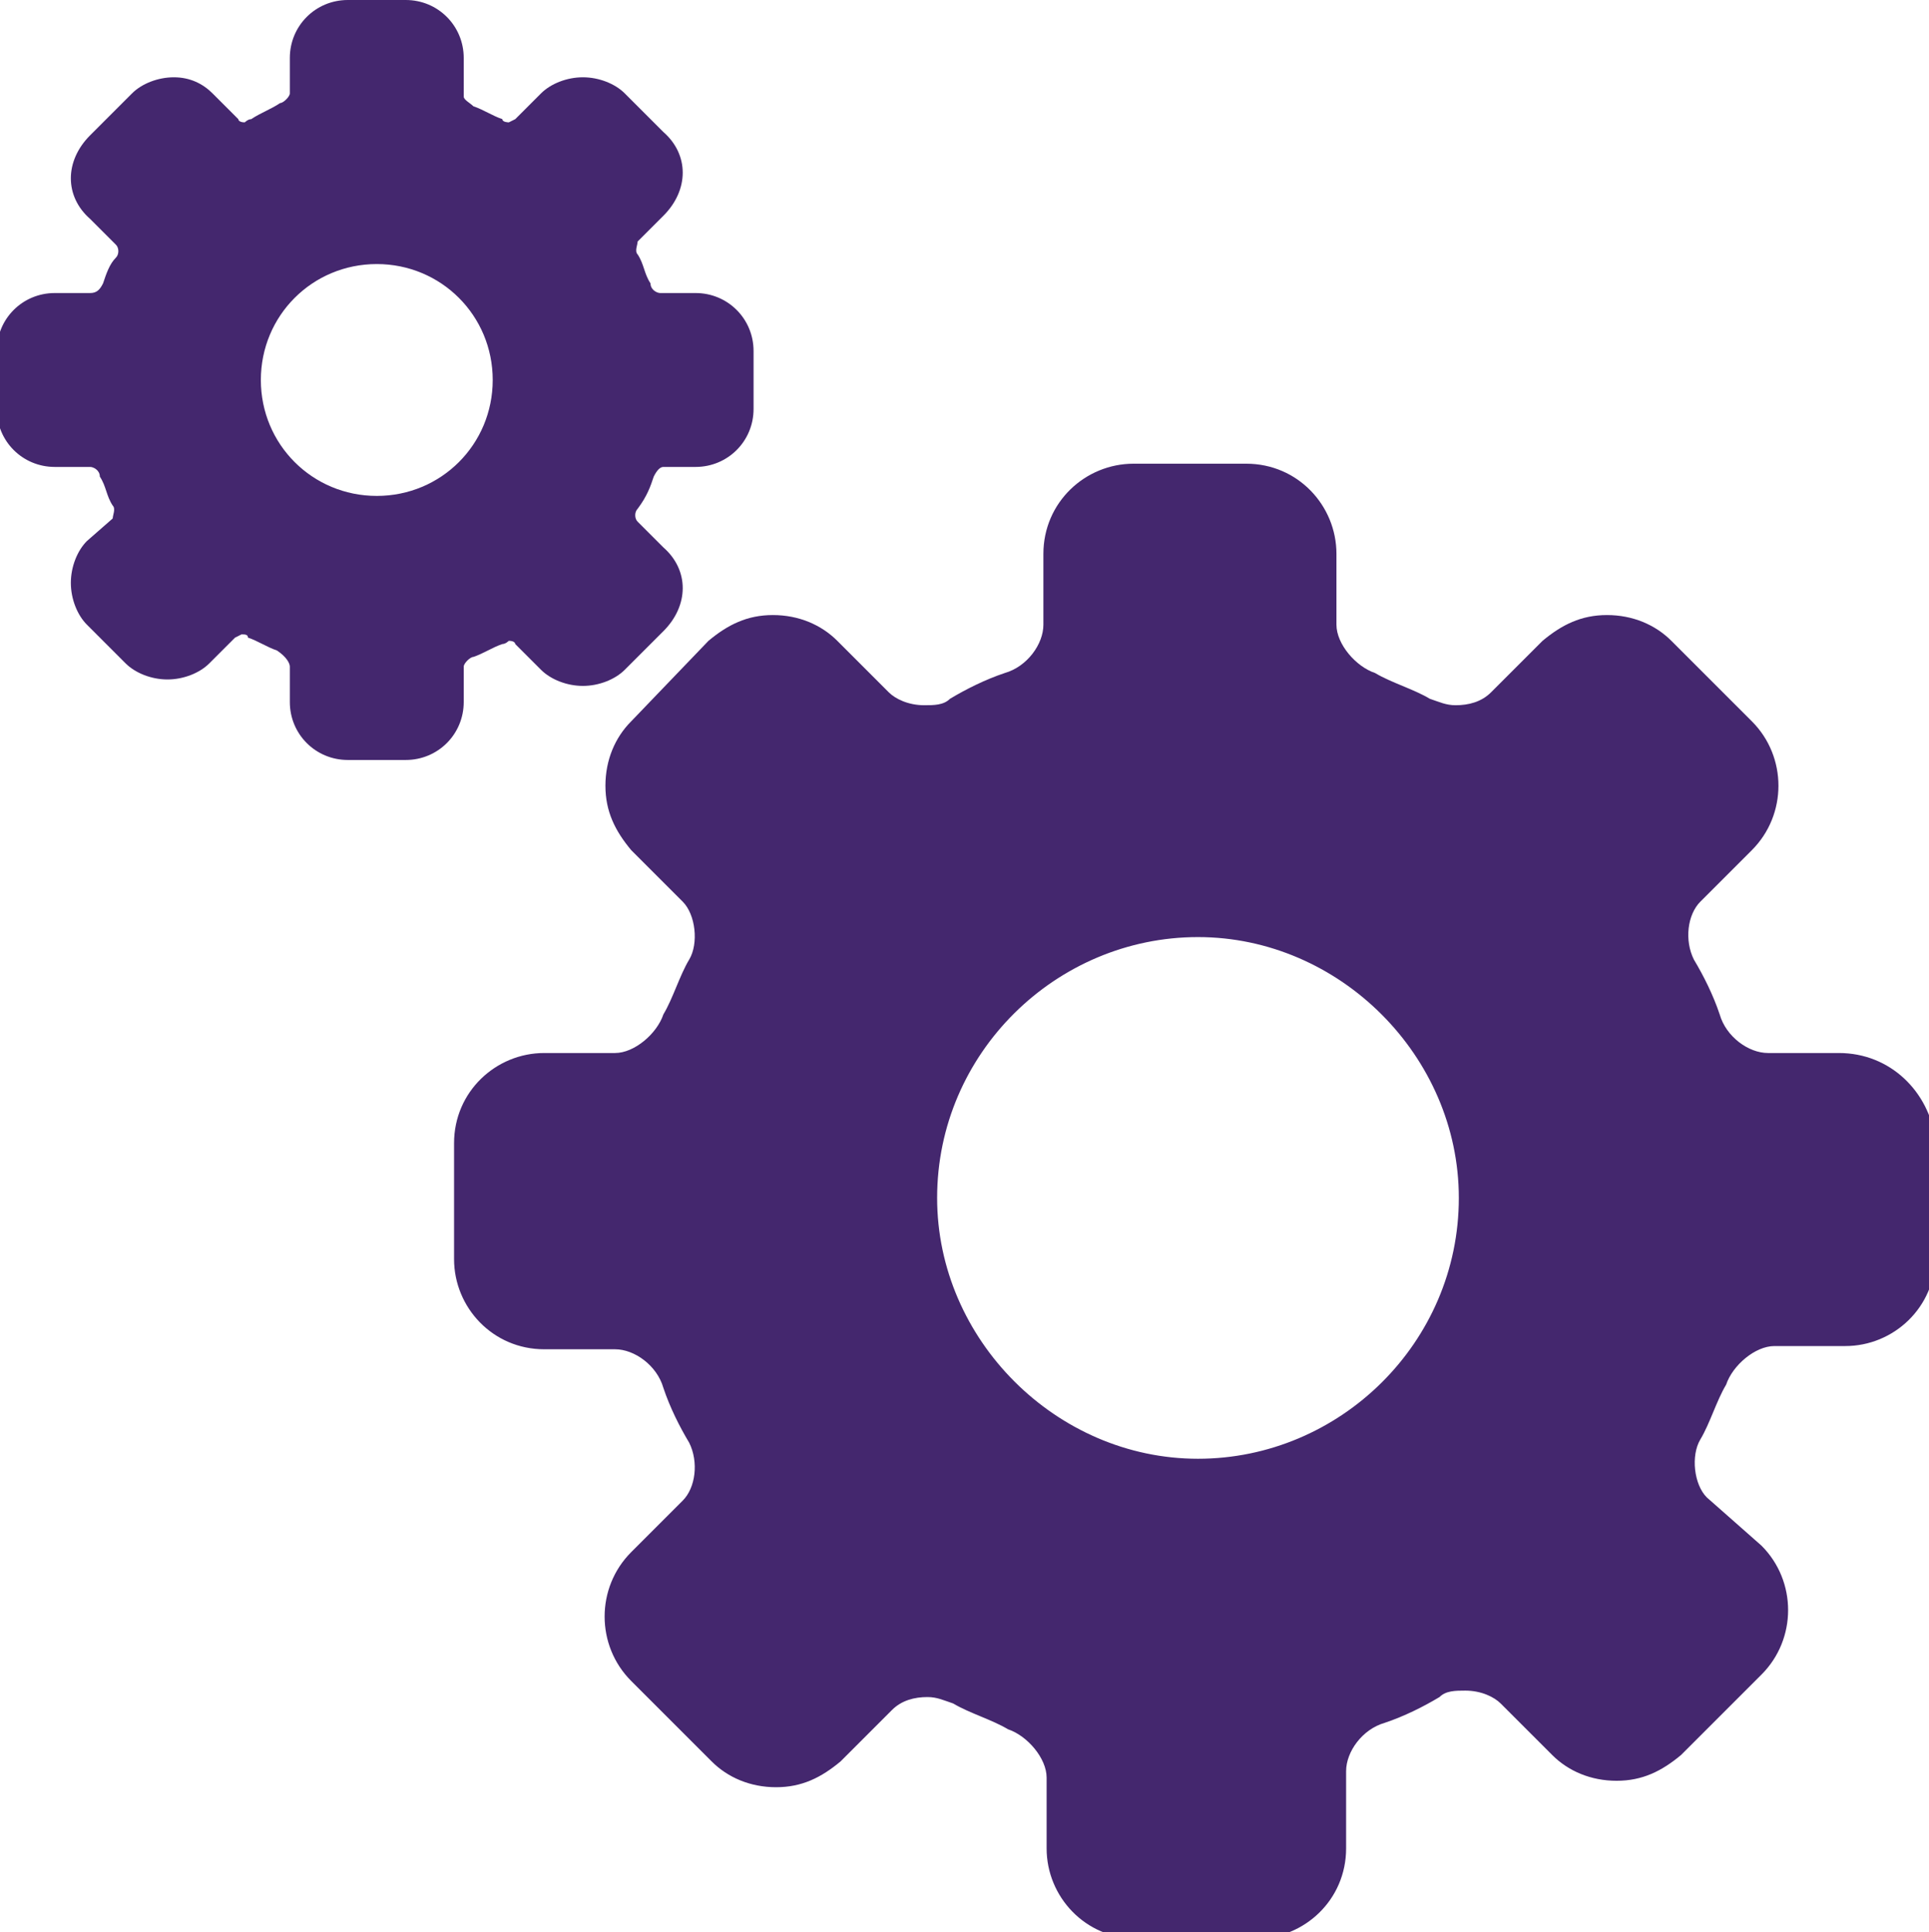
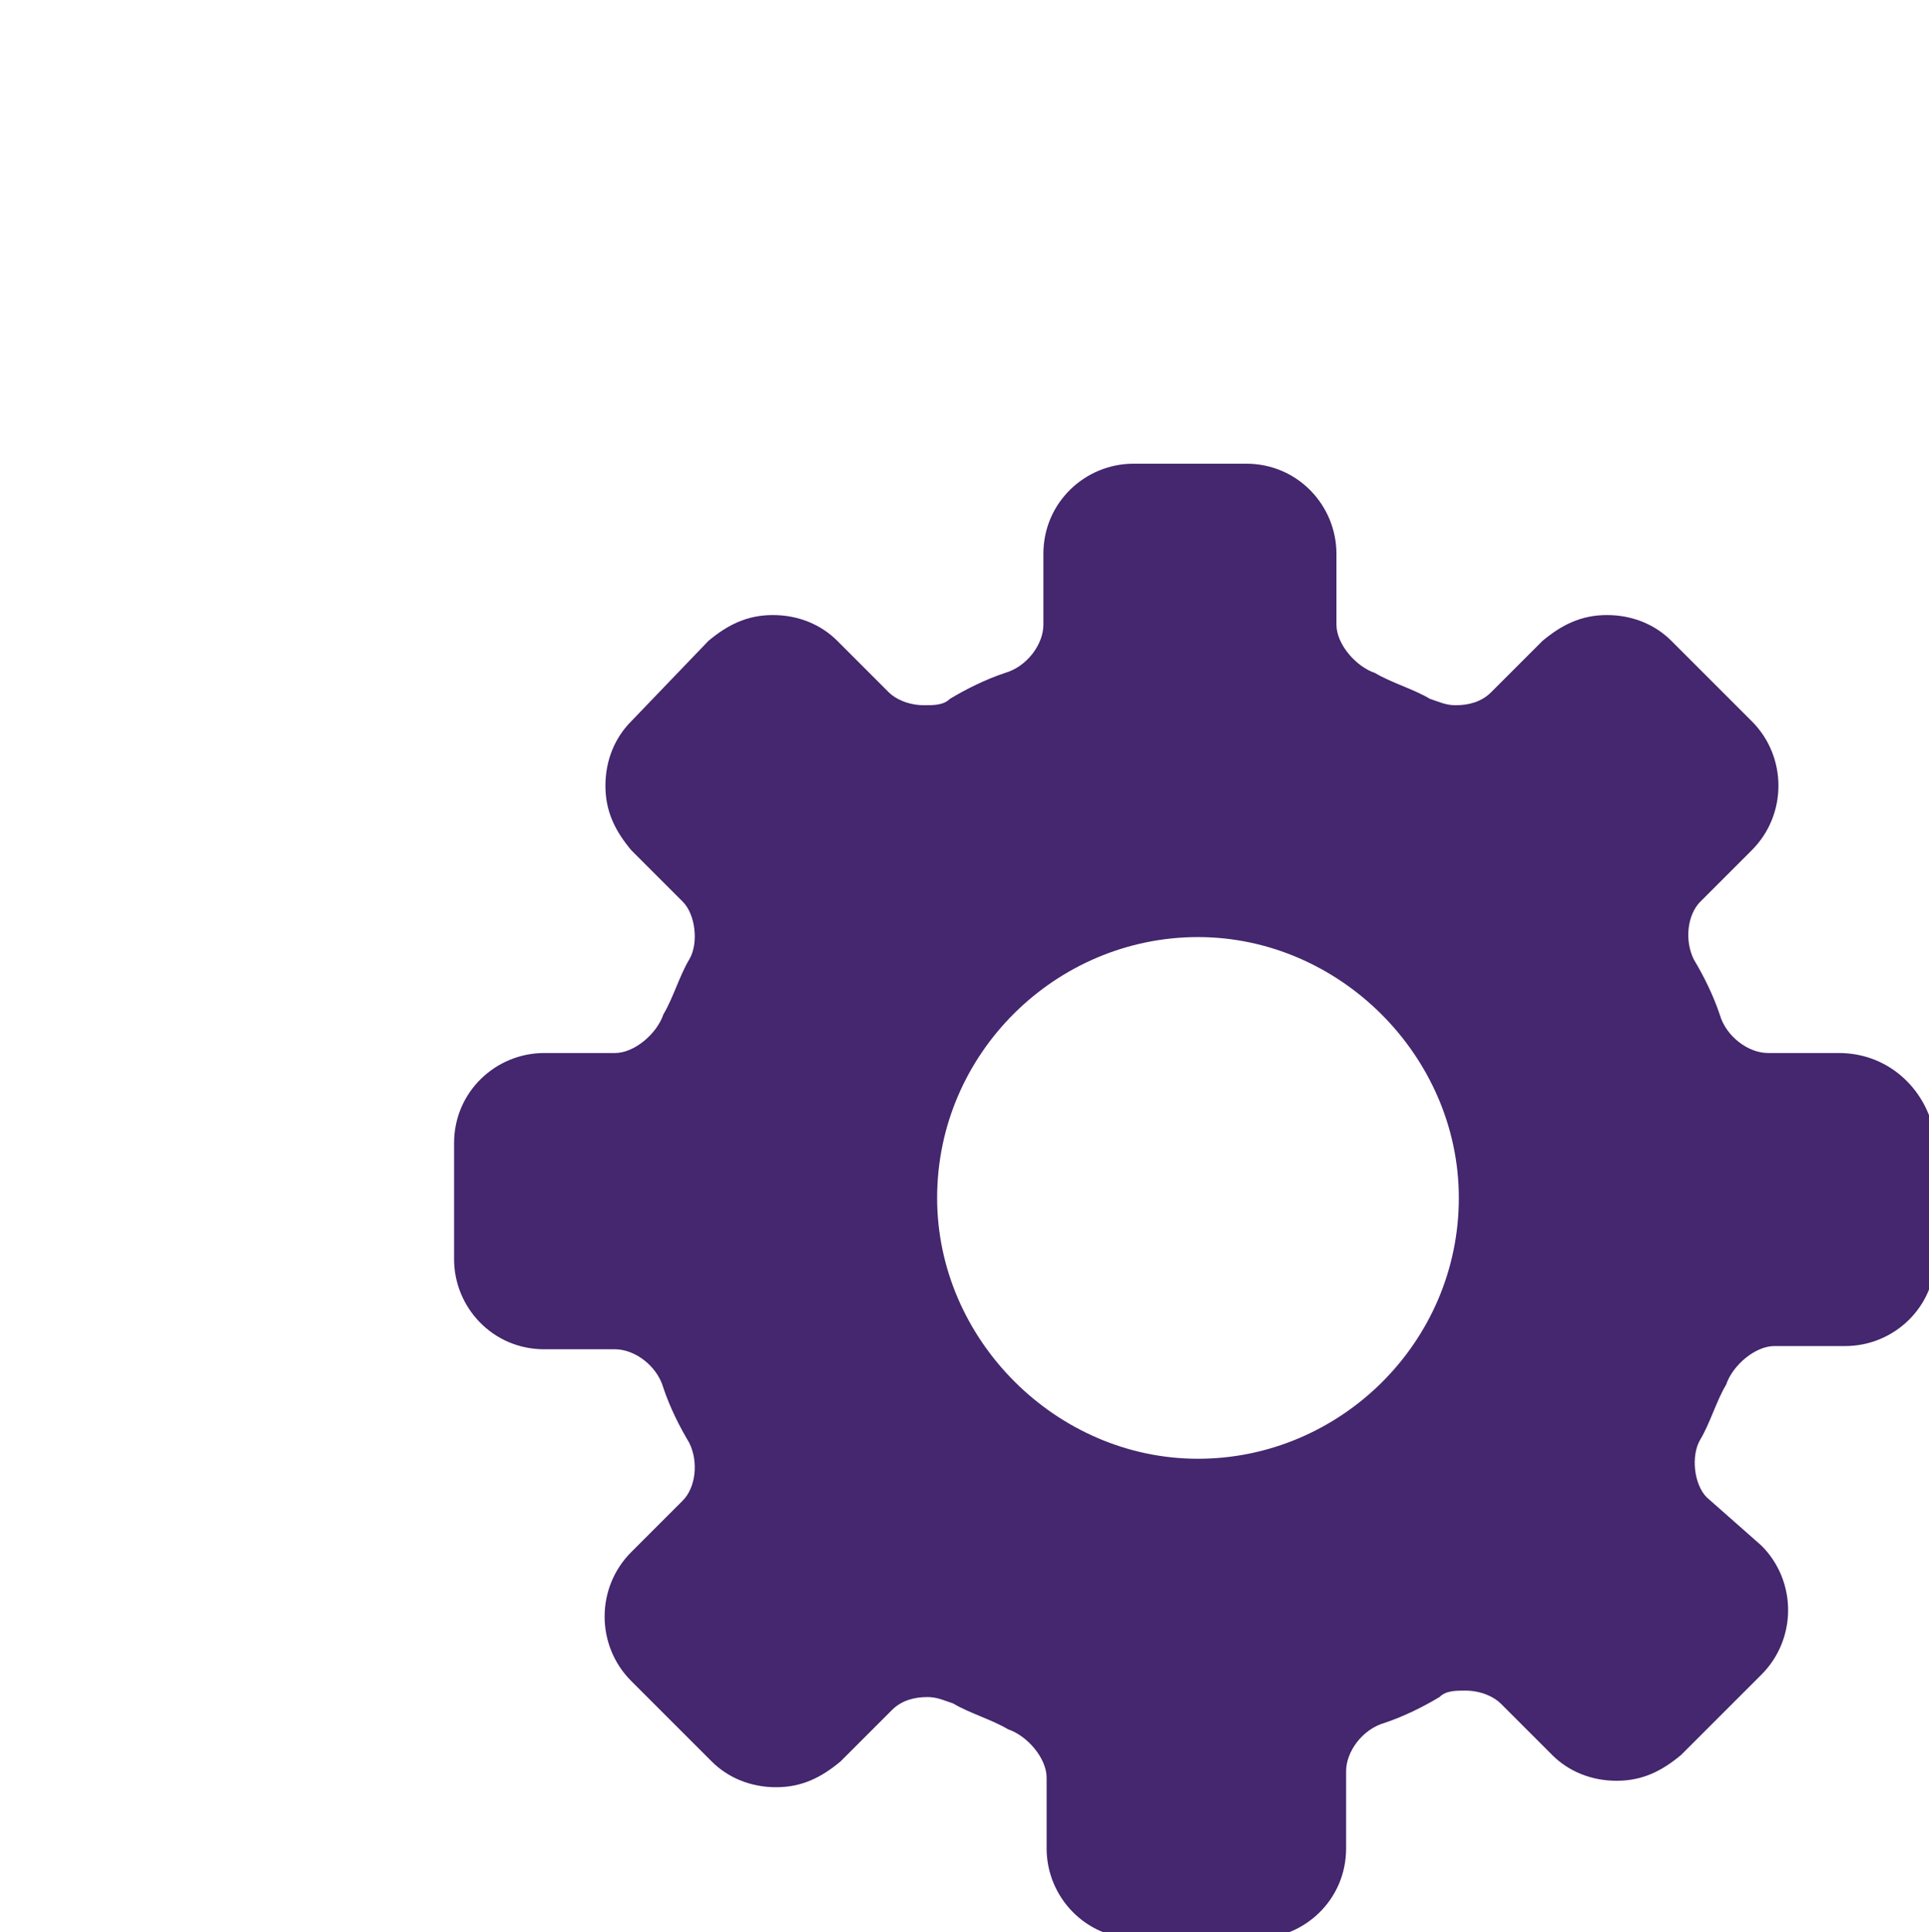
<svg xmlns="http://www.w3.org/2000/svg" id="Layer_1" x="0px" y="0px" viewBox="0 0 59.9 60" style="enable-background:new 0 0 59.9 60;" xml:space="preserve">
  <style type="text/css">
	.st0{fill:#44276E;}
</style>
  <g>
    <g>
      <path class="st0" d="M57.1,32.7h-2.2c-0.6,0-1.3-0.5-1.5-1.2c-0.2-0.6-0.5-1.2-0.8-1.7c-0.3-0.6-0.2-1.4,0.2-1.8l1.6-1.6    c1.1-1.1,1.1-2.9,0-4l-2.5-2.5c-0.5-0.5-1.2-0.8-2-0.8s-1.4,0.3-2,0.8l-1.6,1.6c-0.3,0.3-0.7,0.4-1.1,0.4c-0.3,0-0.5-0.1-0.8-0.2    c-0.5-0.3-1.2-0.5-1.7-0.8c-0.6-0.2-1.2-0.9-1.2-1.5v-2.2c0-1.5-1.2-2.8-2.8-2.8h-3.5c-1.5,0-2.8,1.2-2.8,2.8v2.2    c0,0.6-0.5,1.3-1.2,1.5c-0.6,0.2-1.2,0.5-1.7,0.8c-0.2,0.2-0.5,0.2-0.8,0.2c-0.5,0-0.9-0.2-1.1-0.4L26,19.9    c-0.5-0.5-1.2-0.8-2-0.8s-1.4,0.3-2,0.8l-2.4,2.5c-0.5,0.5-0.8,1.2-0.8,2s0.3,1.4,0.8,2l1.6,1.6c0.4,0.4,0.5,1.3,0.2,1.8    s-0.5,1.2-0.8,1.7c-0.2,0.6-0.9,1.2-1.5,1.2h-2.2c-1.5,0-2.8,1.2-2.8,2.8v3.6c0,1.5,1.2,2.8,2.8,2.8h2.2c0.6,0,1.3,0.5,1.5,1.2    c0.2,0.6,0.5,1.2,0.8,1.7c0.3,0.6,0.2,1.4-0.2,1.8l-1.6,1.6c-1.1,1.1-1.1,2.9,0,4l2.5,2.5c0.5,0.5,1.2,0.8,2,0.8s1.4-0.3,2-0.8    l1.6-1.6c0.3-0.3,0.7-0.4,1.1-0.4c0.3,0,0.5,0.1,0.8,0.2c0.5,0.3,1.2,0.5,1.7,0.8c0.6,0.2,1.2,0.9,1.2,1.5v2.2    c0,1.5,1.2,2.8,2.8,2.8H39c1.5,0,2.8-1.2,2.8-2.8V55c0-0.6,0.5-1.3,1.2-1.5c0.6-0.2,1.2-0.5,1.7-0.8c0.2-0.2,0.5-0.2,0.8-0.2    c0.5,0,0.9,0.2,1.1,0.4l1.6,1.6c0.5,0.5,1.2,0.8,2,0.8s1.4-0.3,2-0.8l2.5-2.5c1.1-1.1,1.1-2.9,0-4L53,46.5    c-0.4-0.4-0.5-1.3-0.2-1.8s0.5-1.2,0.8-1.7c0.2-0.6,0.9-1.2,1.5-1.2h2.2c1.5,0,2.8-1.2,2.8-2.8v-3.6    C59.9,33.9,58.7,32.7,57.1,32.7 M45.3,37.2c0,4.5-3.7,8.1-8.1,8.1s-8.1-3.7-8.1-8.1c0-4.5,3.7-8.1,8.1-8.1    C41.6,29.1,45.3,32.8,45.3,37.2" />
    </g>
    <g>
-       <path class="st0" d="M20.3,14.8c0.1-0.2,0.2-0.3,0.3-0.3h1c1,0,1.8-0.8,1.8-1.8v-1.8c0-1-0.8-1.8-1.8-1.8h-1.1    c-0.1,0-0.3-0.1-0.3-0.3C20,8.5,20,8.2,19.8,7.9c-0.1-0.1,0-0.3,0-0.4l0.8-0.8c0.8-0.8,0.8-1.9,0-2.6l-1.2-1.2    c-0.3-0.3-0.8-0.5-1.3-0.5s-1,0.2-1.3,0.5L16,3.7l-0.2,0.1c0,0-0.2,0-0.2-0.1c-0.3-0.1-0.6-0.3-0.9-0.4c-0.1-0.1-0.3-0.2-0.3-0.3    V1.8c0-1-0.8-1.8-1.8-1.8h-1.8C9.8,0,9,0.8,9,1.8v1.1C9,3,8.8,3.2,8.7,3.2C8.4,3.4,8.1,3.5,7.8,3.7c-0.1,0-0.2,0.1-0.2,0.1    c-0.2,0-0.2-0.1-0.2-0.1L6.6,2.9C6.3,2.6,5.9,2.4,5.4,2.4s-1,0.2-1.3,0.5L2.8,4.2C2,5,2,6.1,2.8,6.8l0.8,0.8    c0.1,0.1,0.1,0.3,0,0.4C3.4,8.2,3.3,8.5,3.2,8.8C3.1,9,3,9.1,2.8,9.1H1.7c-1,0-1.8,0.8-1.8,1.8v1.8c0,1,0.8,1.8,1.8,1.8h1.1    c0.1,0,0.3,0.1,0.3,0.3c0.2,0.3,0.2,0.6,0.4,0.9c0.1,0.1,0,0.3,0,0.4l-0.8,0.7c-0.3,0.3-0.5,0.8-0.5,1.3s0.2,1,0.5,1.3l1.2,1.2    c0.3,0.3,0.8,0.5,1.3,0.5s1-0.2,1.3-0.5l0.8-0.8l0.2-0.1c0.1,0,0.2,0,0.2,0.1c0.3,0.1,0.6,0.3,0.9,0.4C8.9,20.4,9,20.6,9,20.7v1.1    c0,1,0.8,1.8,1.8,1.8h1.8c1,0,1.8-0.8,1.8-1.8v-1.1c0-0.1,0.2-0.3,0.3-0.3c0.3-0.1,0.6-0.3,0.9-0.4c0.1,0,0.2-0.1,0.2-0.1    C16,19.9,16,20,16,20l0.8,0.8c0.3,0.3,0.8,0.5,1.3,0.5s1-0.2,1.3-0.5l1.2-1.2c0.8-0.8,0.8-1.9,0-2.6l-0.8-0.8    c-0.1-0.1-0.1-0.3,0-0.4C20.1,15.4,20.2,15.1,20.3,14.8 M15.3,11.8c0,2-1.6,3.6-3.6,3.6s-3.6-1.6-3.6-3.6s1.6-3.6,3.6-3.6    C13.7,8.2,15.3,9.8,15.3,11.8" />
-     </g>
+       </g>
  </g>
</svg>